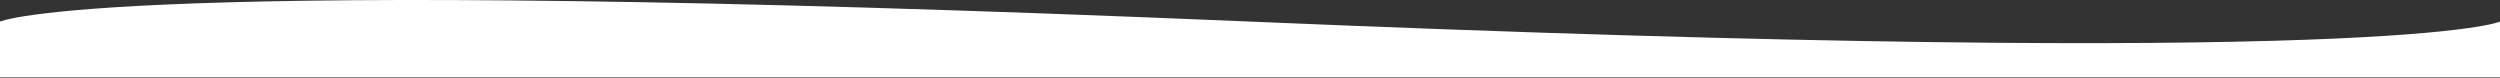
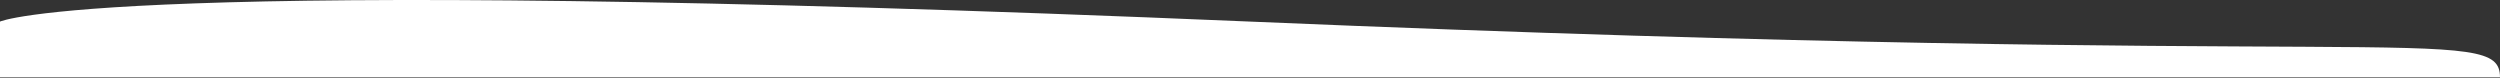
<svg xmlns="http://www.w3.org/2000/svg" width="1440" height="45" viewBox="0 0 1440 45" fill="none">
  <rect x="0" y="0" width="1440" height="45" fill="#333333" stroke="none" />
-   <path d="M720 12.431C59.89 -15.539 0 12.431 0 12.431V44.571H1440V12.431C1440 12.431 1380.11 40.401 720 12.431Z" fill="white" />
+   <path d="M720 12.431C59.89 -15.539 0 12.431 0 12.431V44.571H1440C1440 12.431 1380.11 40.401 720 12.431Z" fill="white" />
</svg>